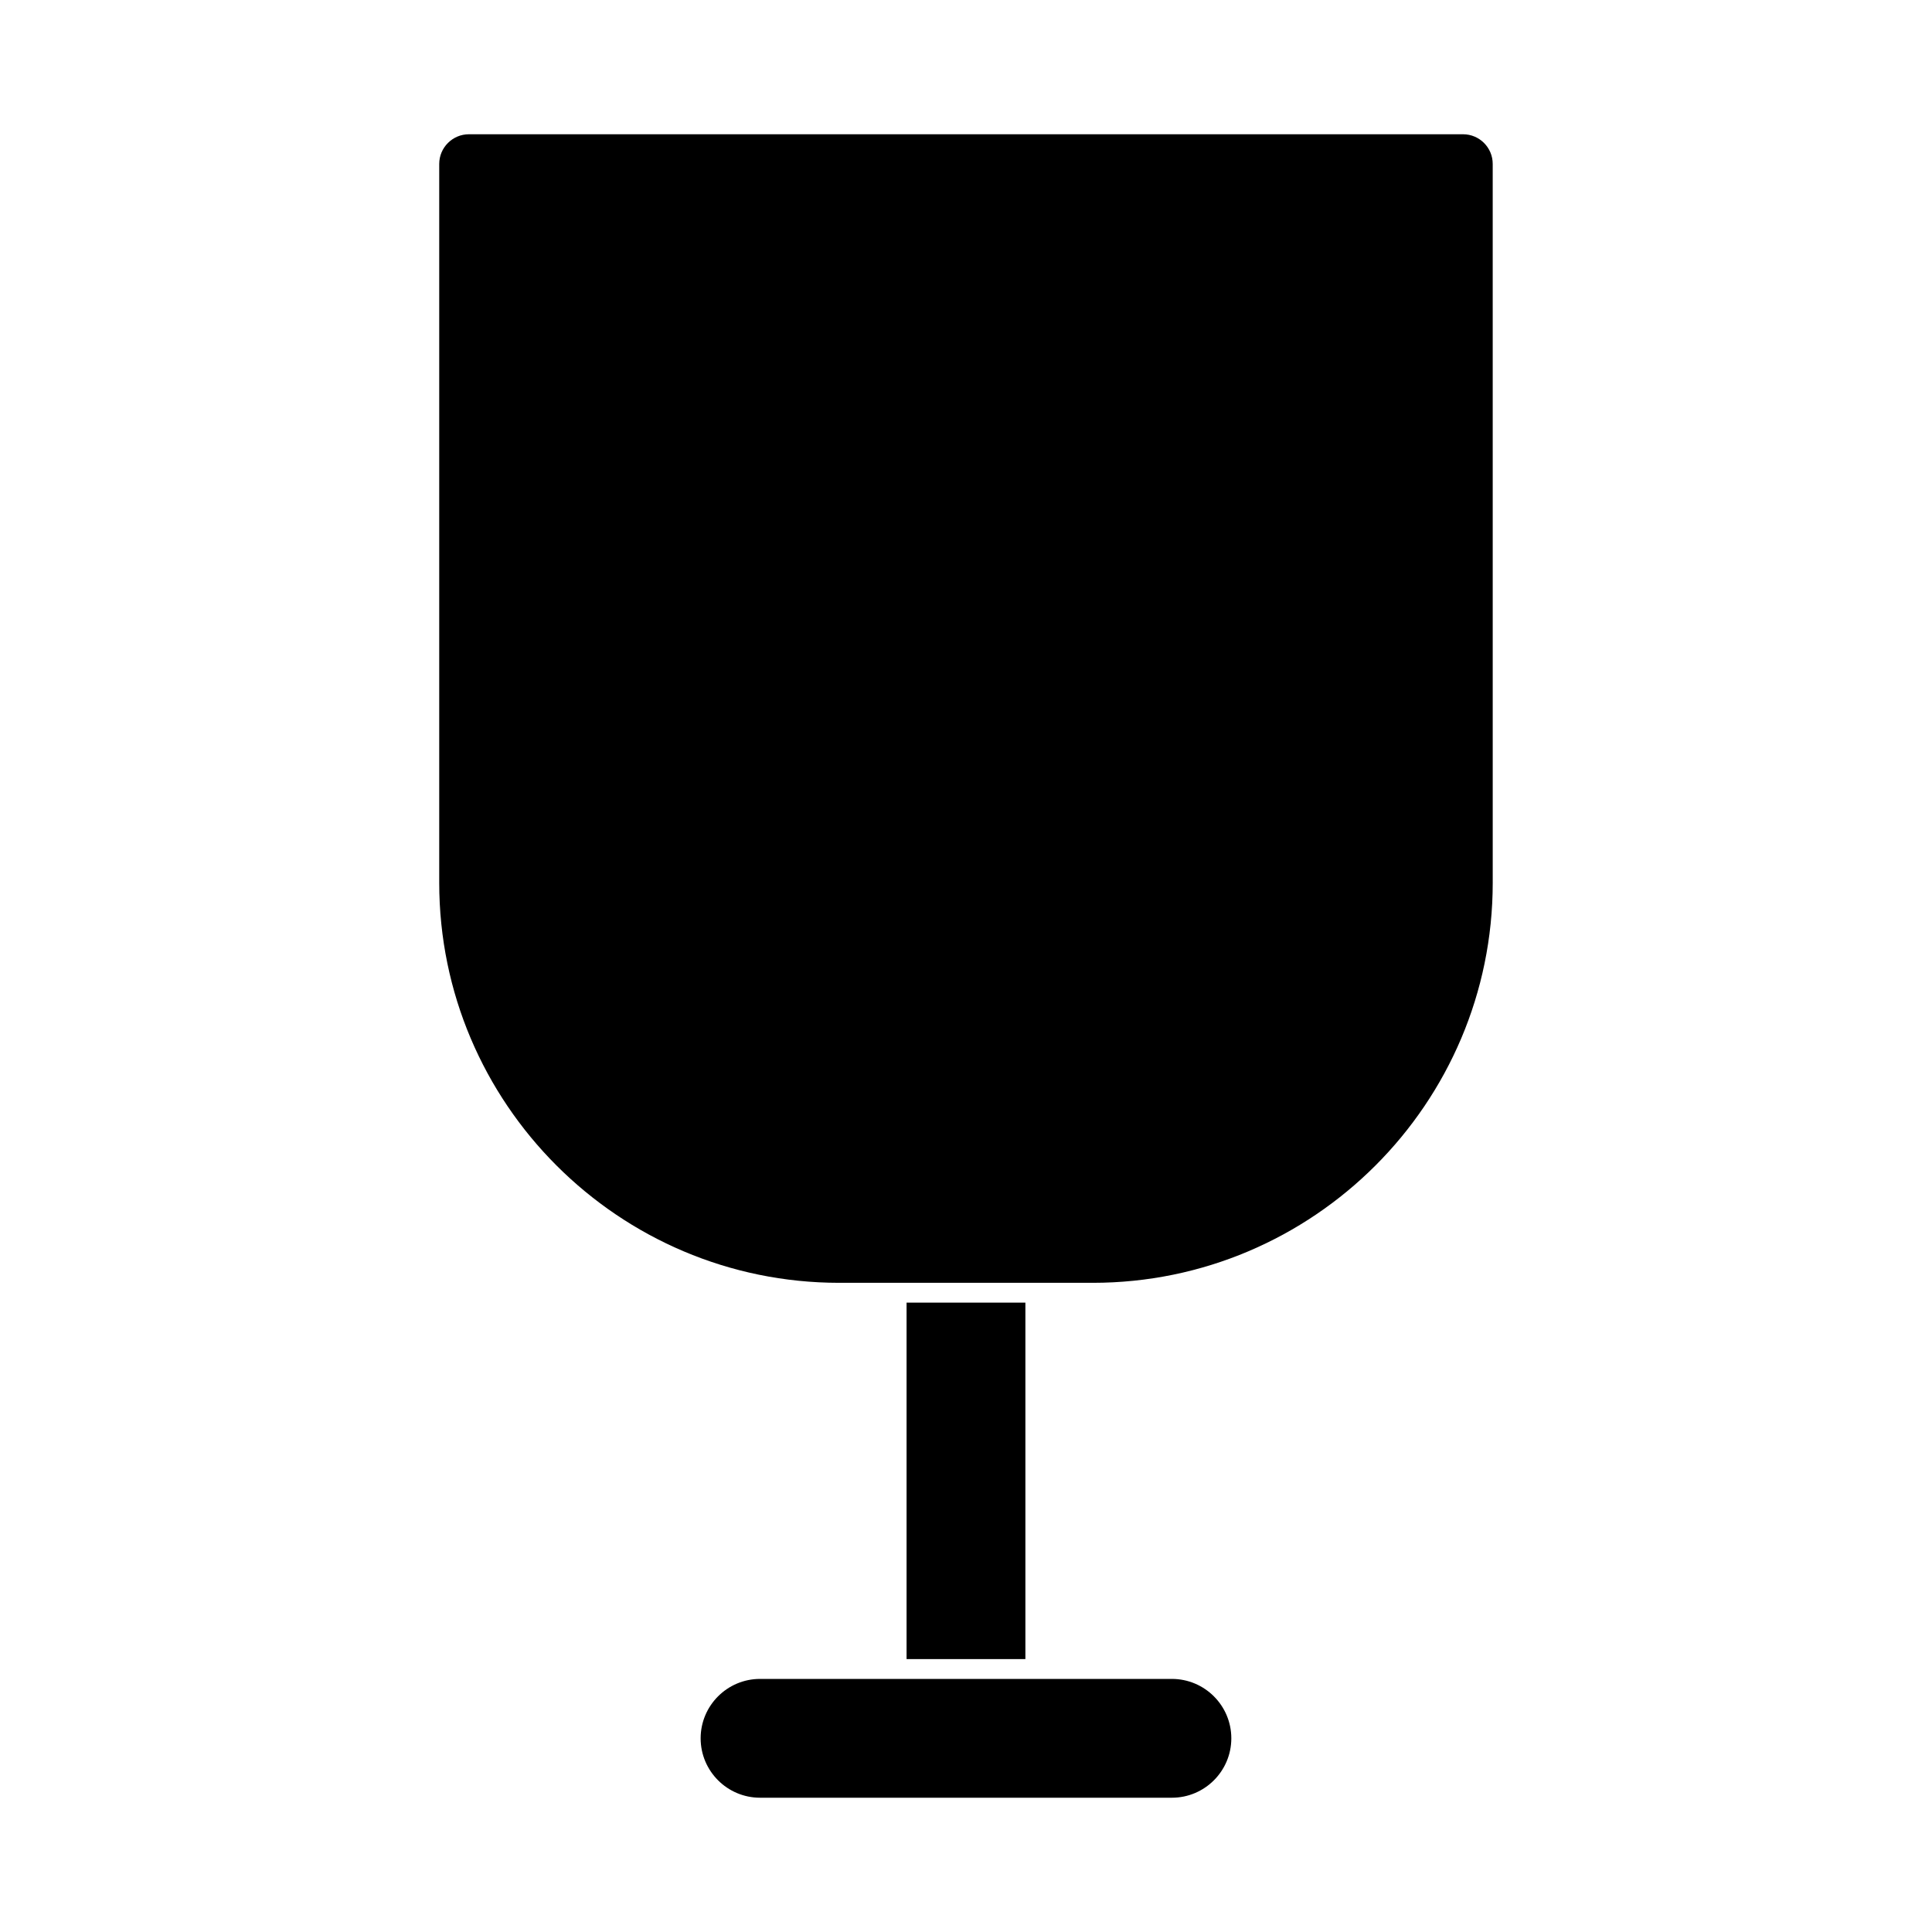
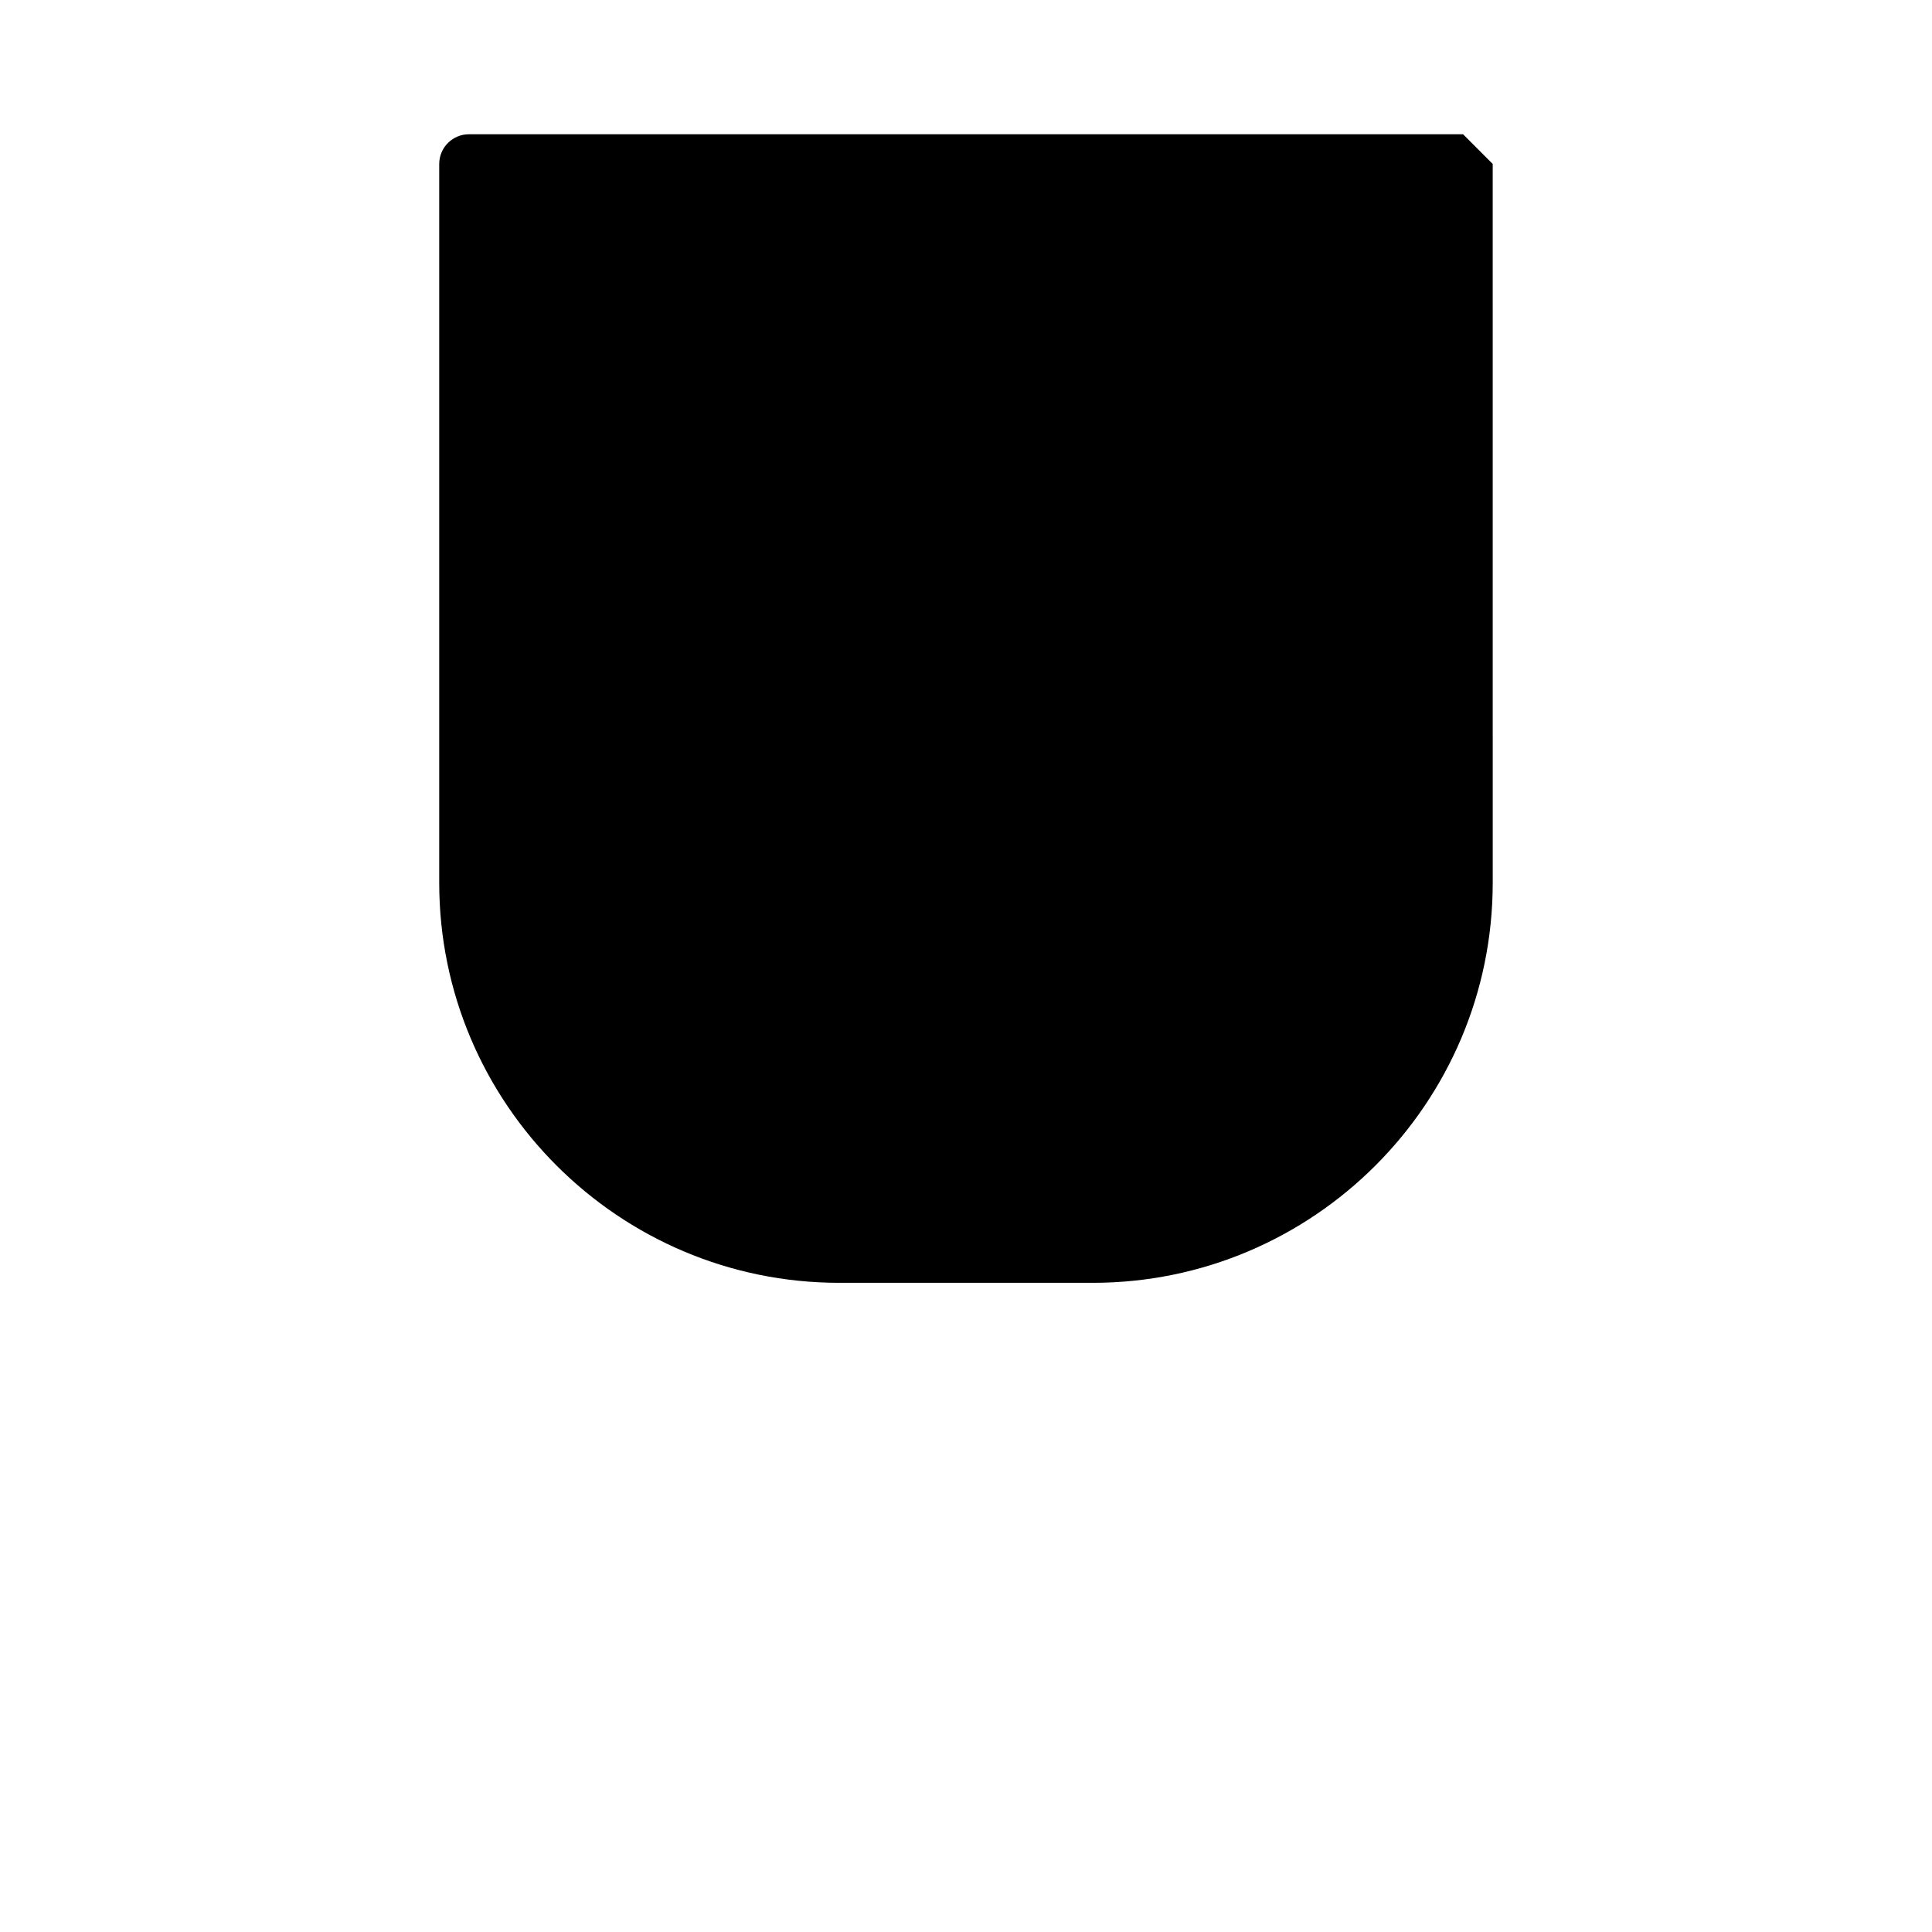
<svg xmlns="http://www.w3.org/2000/svg" fill="#000000" width="800px" height="800px" version="1.1" viewBox="144 144 512 512">
  <g>
-     <path d="m384.25 489.21h31.488v94.465h-31.488z" />
-     <path d="m531.73 179.58h-263.46c-4.34 0-7.871 3.531-7.871 7.871v190.5c0 58.453 47.559 106.01 106.01 106.01h67.18c58.445 0 106-47.551 106-106.01l-0.004-190.5c0.012-4.34-3.527-7.871-7.859-7.871z" />
-     <path d="m454.56 588.93h-109.14c-8.68 0-15.742 7.062-15.742 15.742 0 8.68 7.062 15.742 15.742 15.742h109.15c8.68 0 15.742-7.062 15.742-15.742 0-8.676-7.062-15.742-15.758-15.742z" />
+     <path d="m531.73 179.58h-263.46c-4.34 0-7.871 3.531-7.871 7.871v190.5c0 58.453 47.559 106.01 106.01 106.01h67.18c58.445 0 106-47.551 106-106.01l-0.004-190.5z" />
  </g>
</svg>